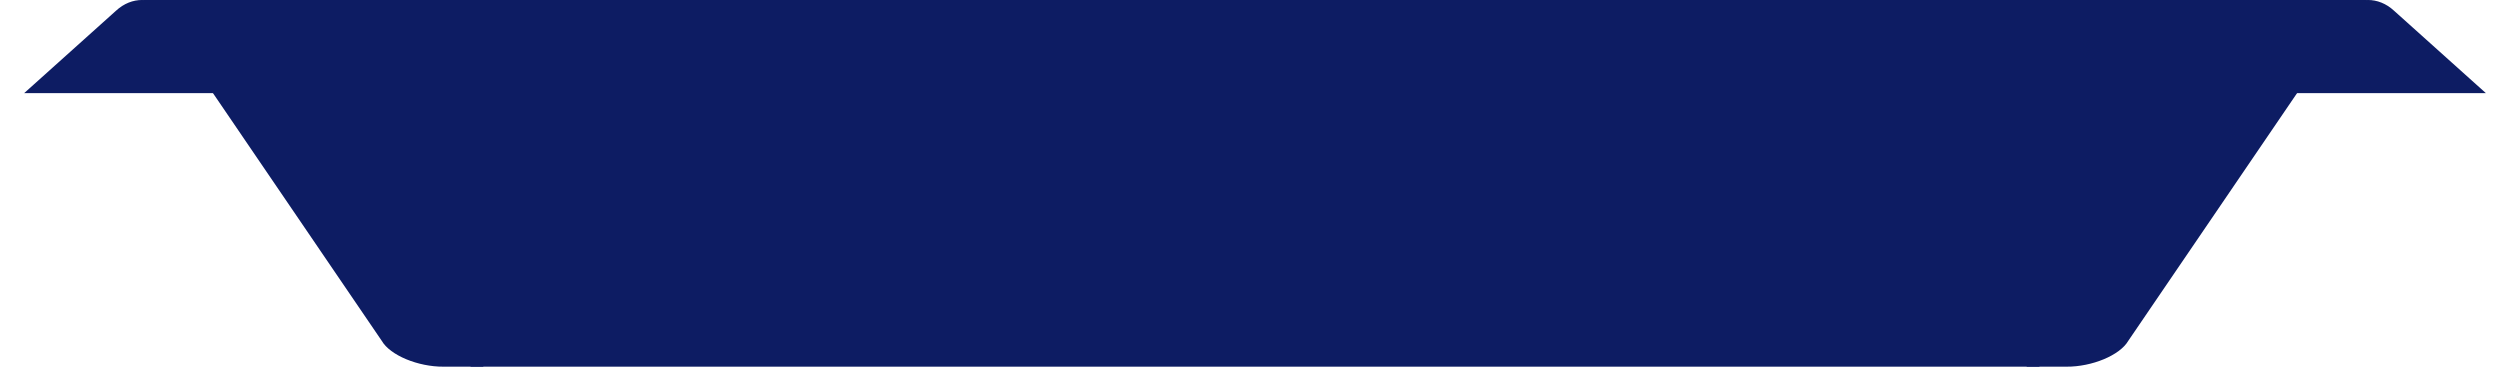
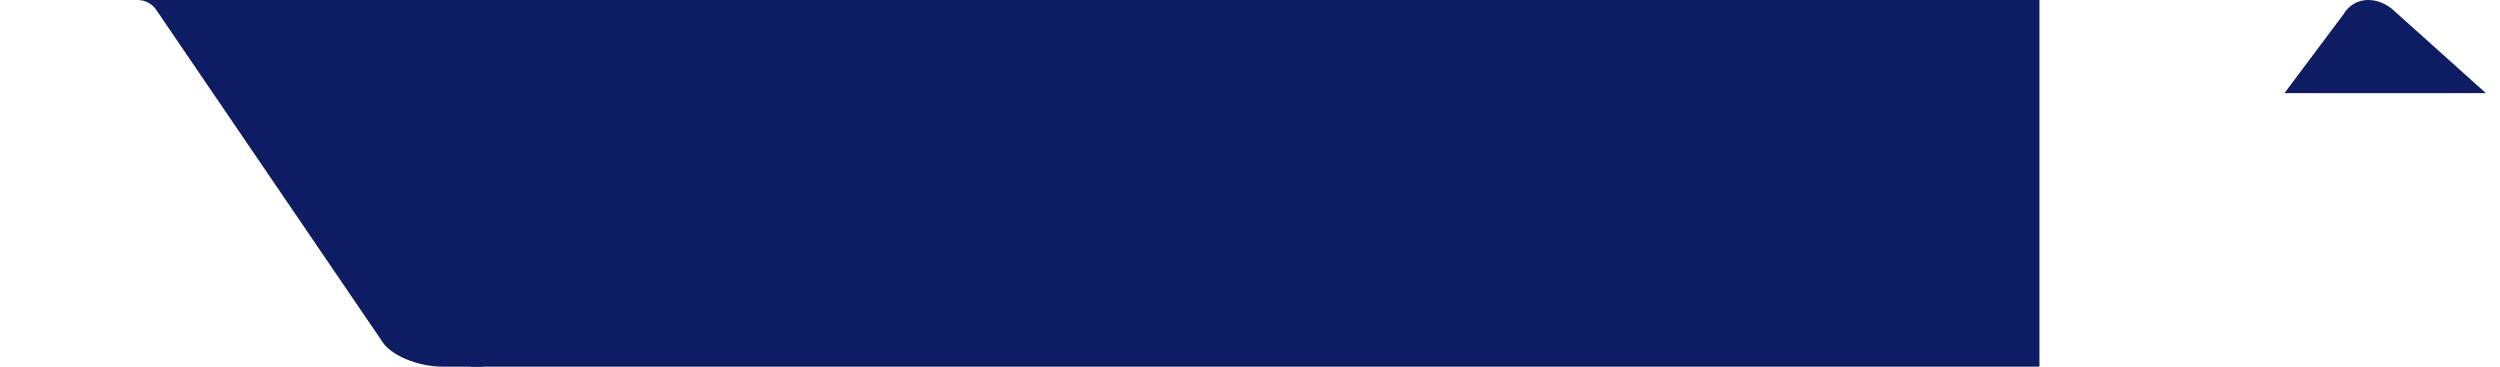
<svg xmlns="http://www.w3.org/2000/svg" width="300" height="44" viewBox="0 0 300 44" fill="none">
-   <path d="M17.037 0C18.239 0 19.345 0.605 20.018 1.757L27.074 11.178H2.898L13.911 1.296C14.873 0.403 15.979 0 17.037 0Z" fill="#0D1C63" />
  <path d="M18.901 1.409C18.36 0.485 17.473 0 16.508 0H57.999V44H53.225C50.176 44.023 46.818 42.637 45.814 40.905L18.901 1.409Z" fill="url(#paint0_linear_2303_2)" />
  <path d="M244.734 0H56.469V44H244.734V0Z" fill="url(#paint1_linear_2303_2)" />
  <path d="M284.169 0C282.967 0 281.861 0.605 281.187 1.757L274.133 11.178H298.307L287.295 1.296C286.333 0.403 285.227 0 284.169 0Z" fill="#0D1C63" />
-   <path d="M282.303 1.409C282.843 0.485 283.731 0 284.695 0H243.203V44H247.977C251.028 44.023 254.384 42.637 255.388 40.905L282.303 1.409Z" fill="url(#paint2_linear_2303_2)" />
  <defs>
    <linearGradient id="paint0_linear_2303_2" x1="30.582" y1="44.611" x2="30.582" y2="0" gradientUnits="userSpaceOnUse">
      <stop stop-color="#0D1C63" />
      <stop offset="0.411" stop-color="#0D1C63" />
      <stop offset="0.833" stop-color="#0D1C63" />
    </linearGradient>
    <linearGradient id="paint1_linear_2303_2" x1="120.329" y1="44.611" x2="120.329" y2="0" gradientUnits="userSpaceOnUse">
      <stop stop-color="#0D1C63" />
      <stop offset="0.411" stop-color="#0D1C63" />
      <stop offset="0.833" stop-color="#0D1C63" />
    </linearGradient>
    <linearGradient id="paint2_linear_2303_2" x1="270.621" y1="44.611" x2="270.621" y2="0" gradientUnits="userSpaceOnUse">
      <stop stop-color="#0D1C63" />
      <stop offset="0.411" stop-color="#0D1C63" />
      <stop offset="0.833" stop-color="#0D1C63" />
    </linearGradient>
  </defs>
</svg>